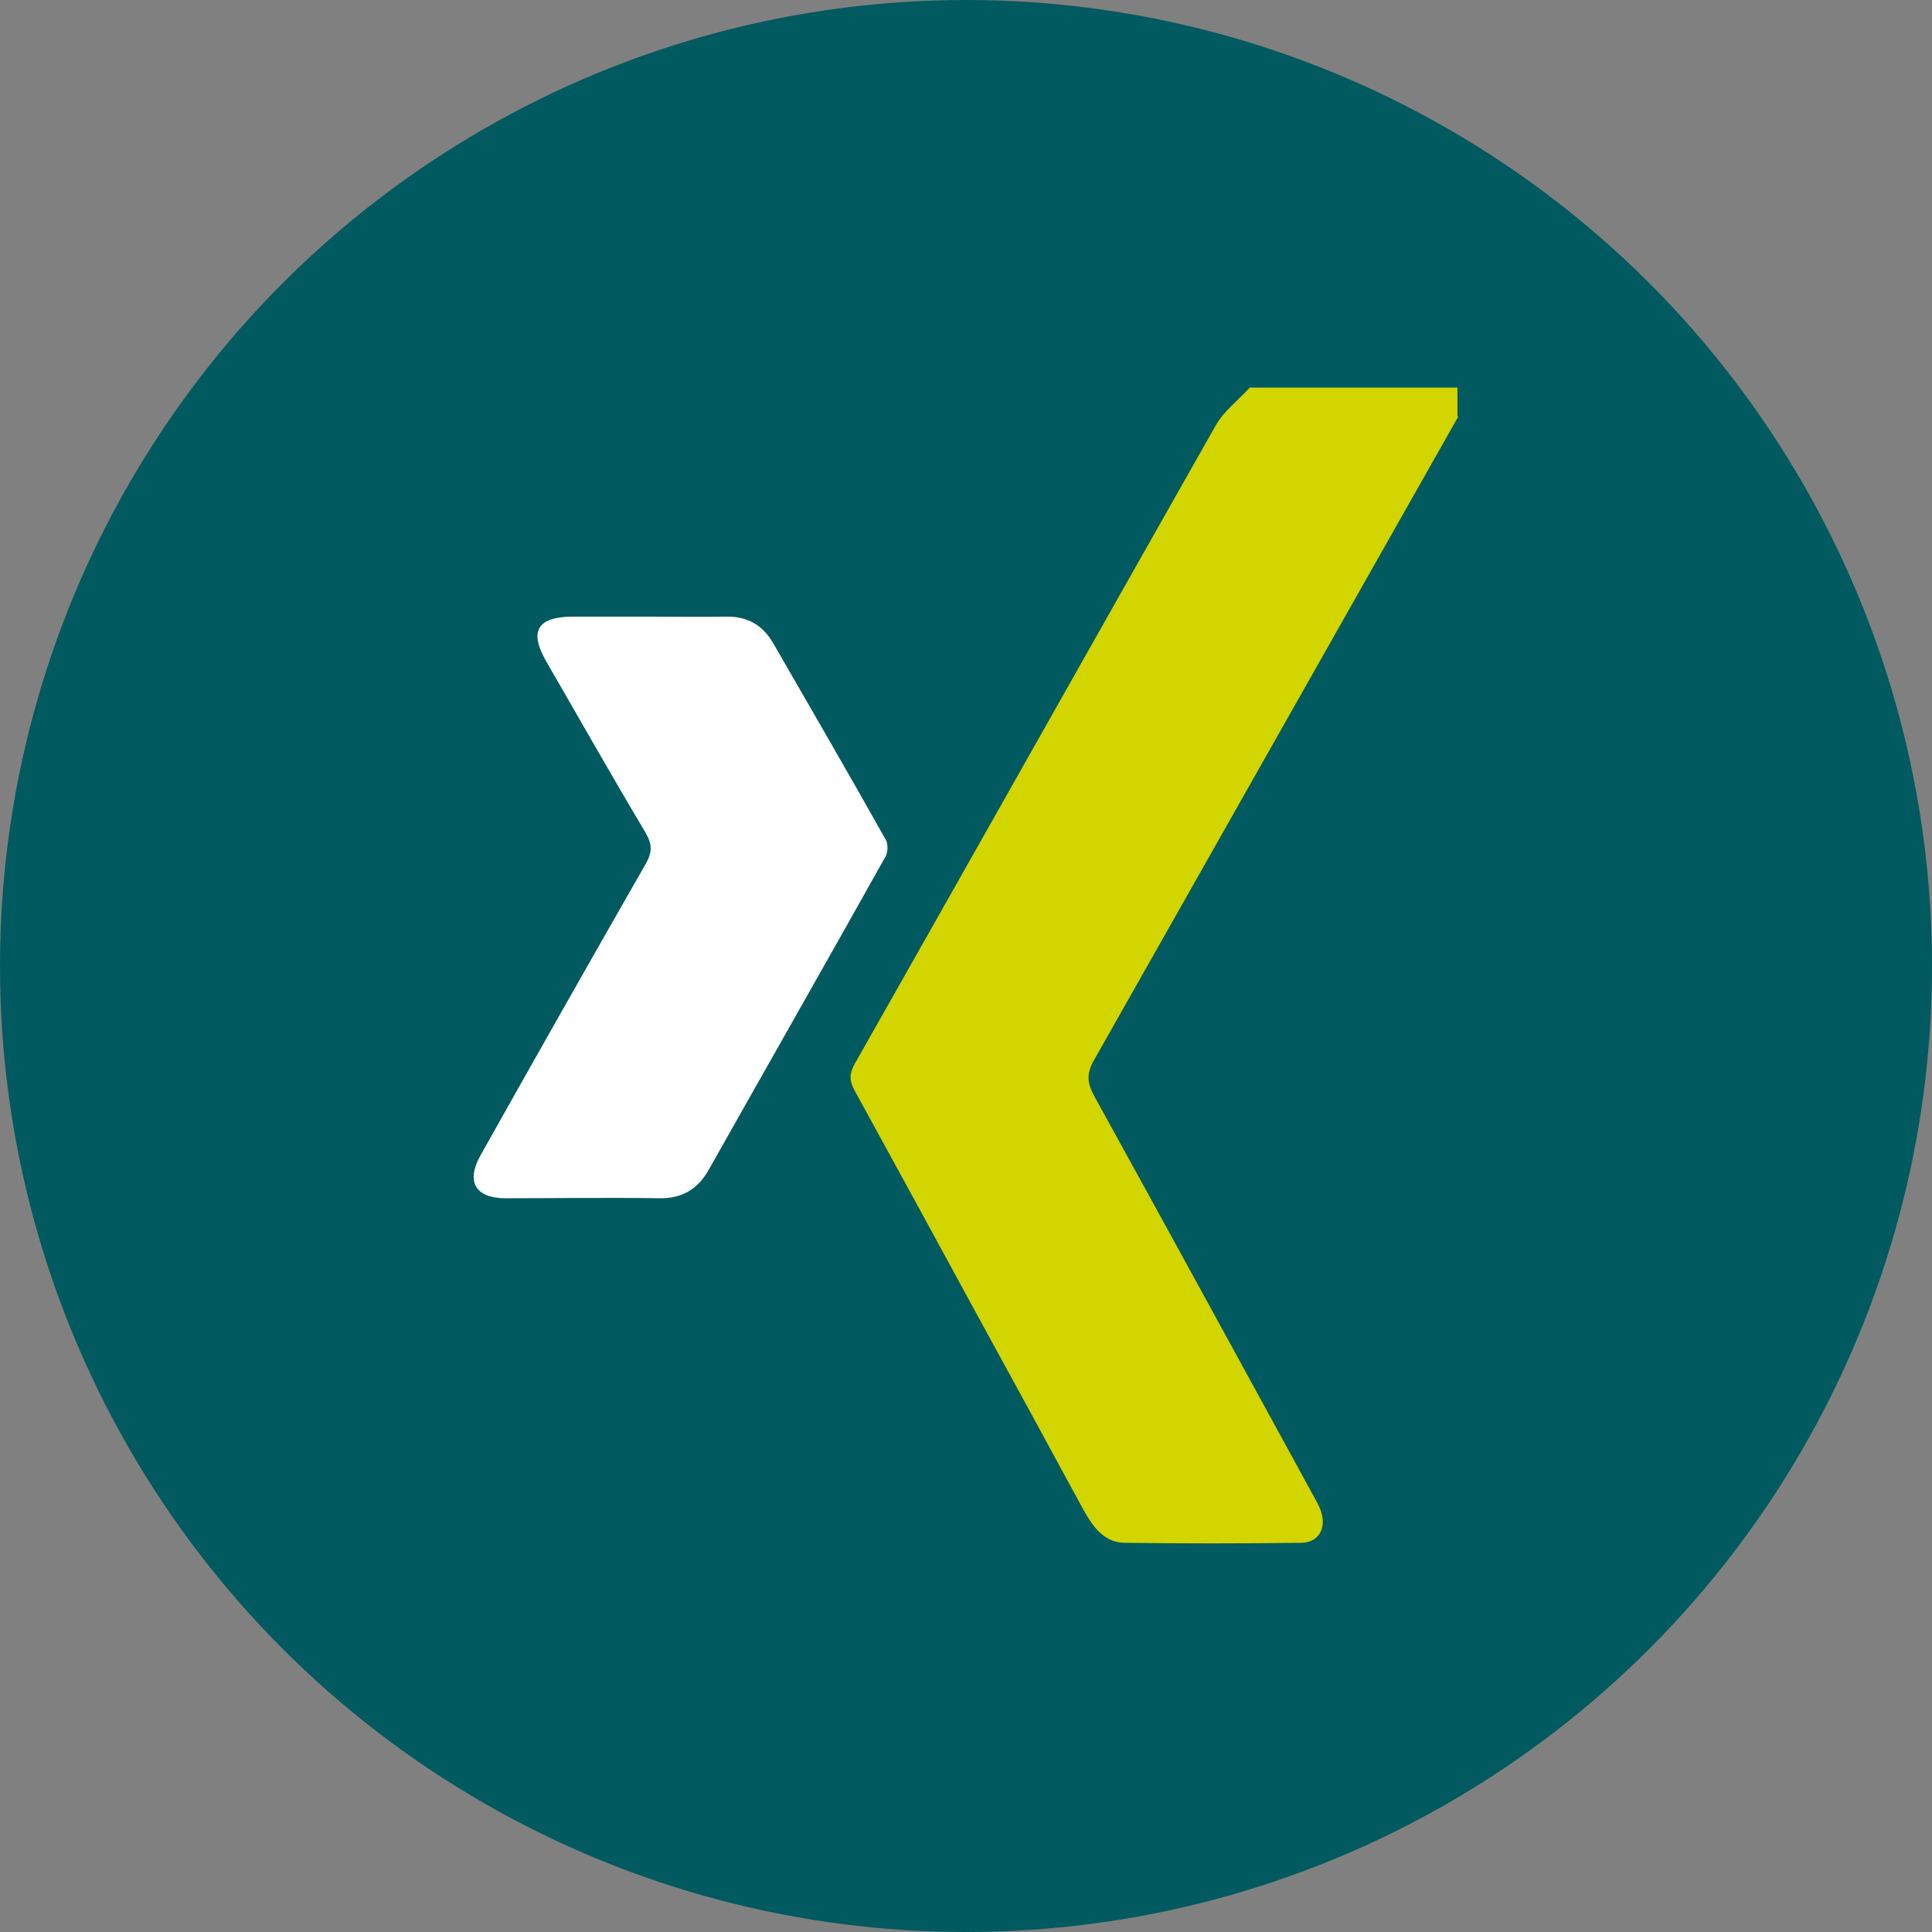
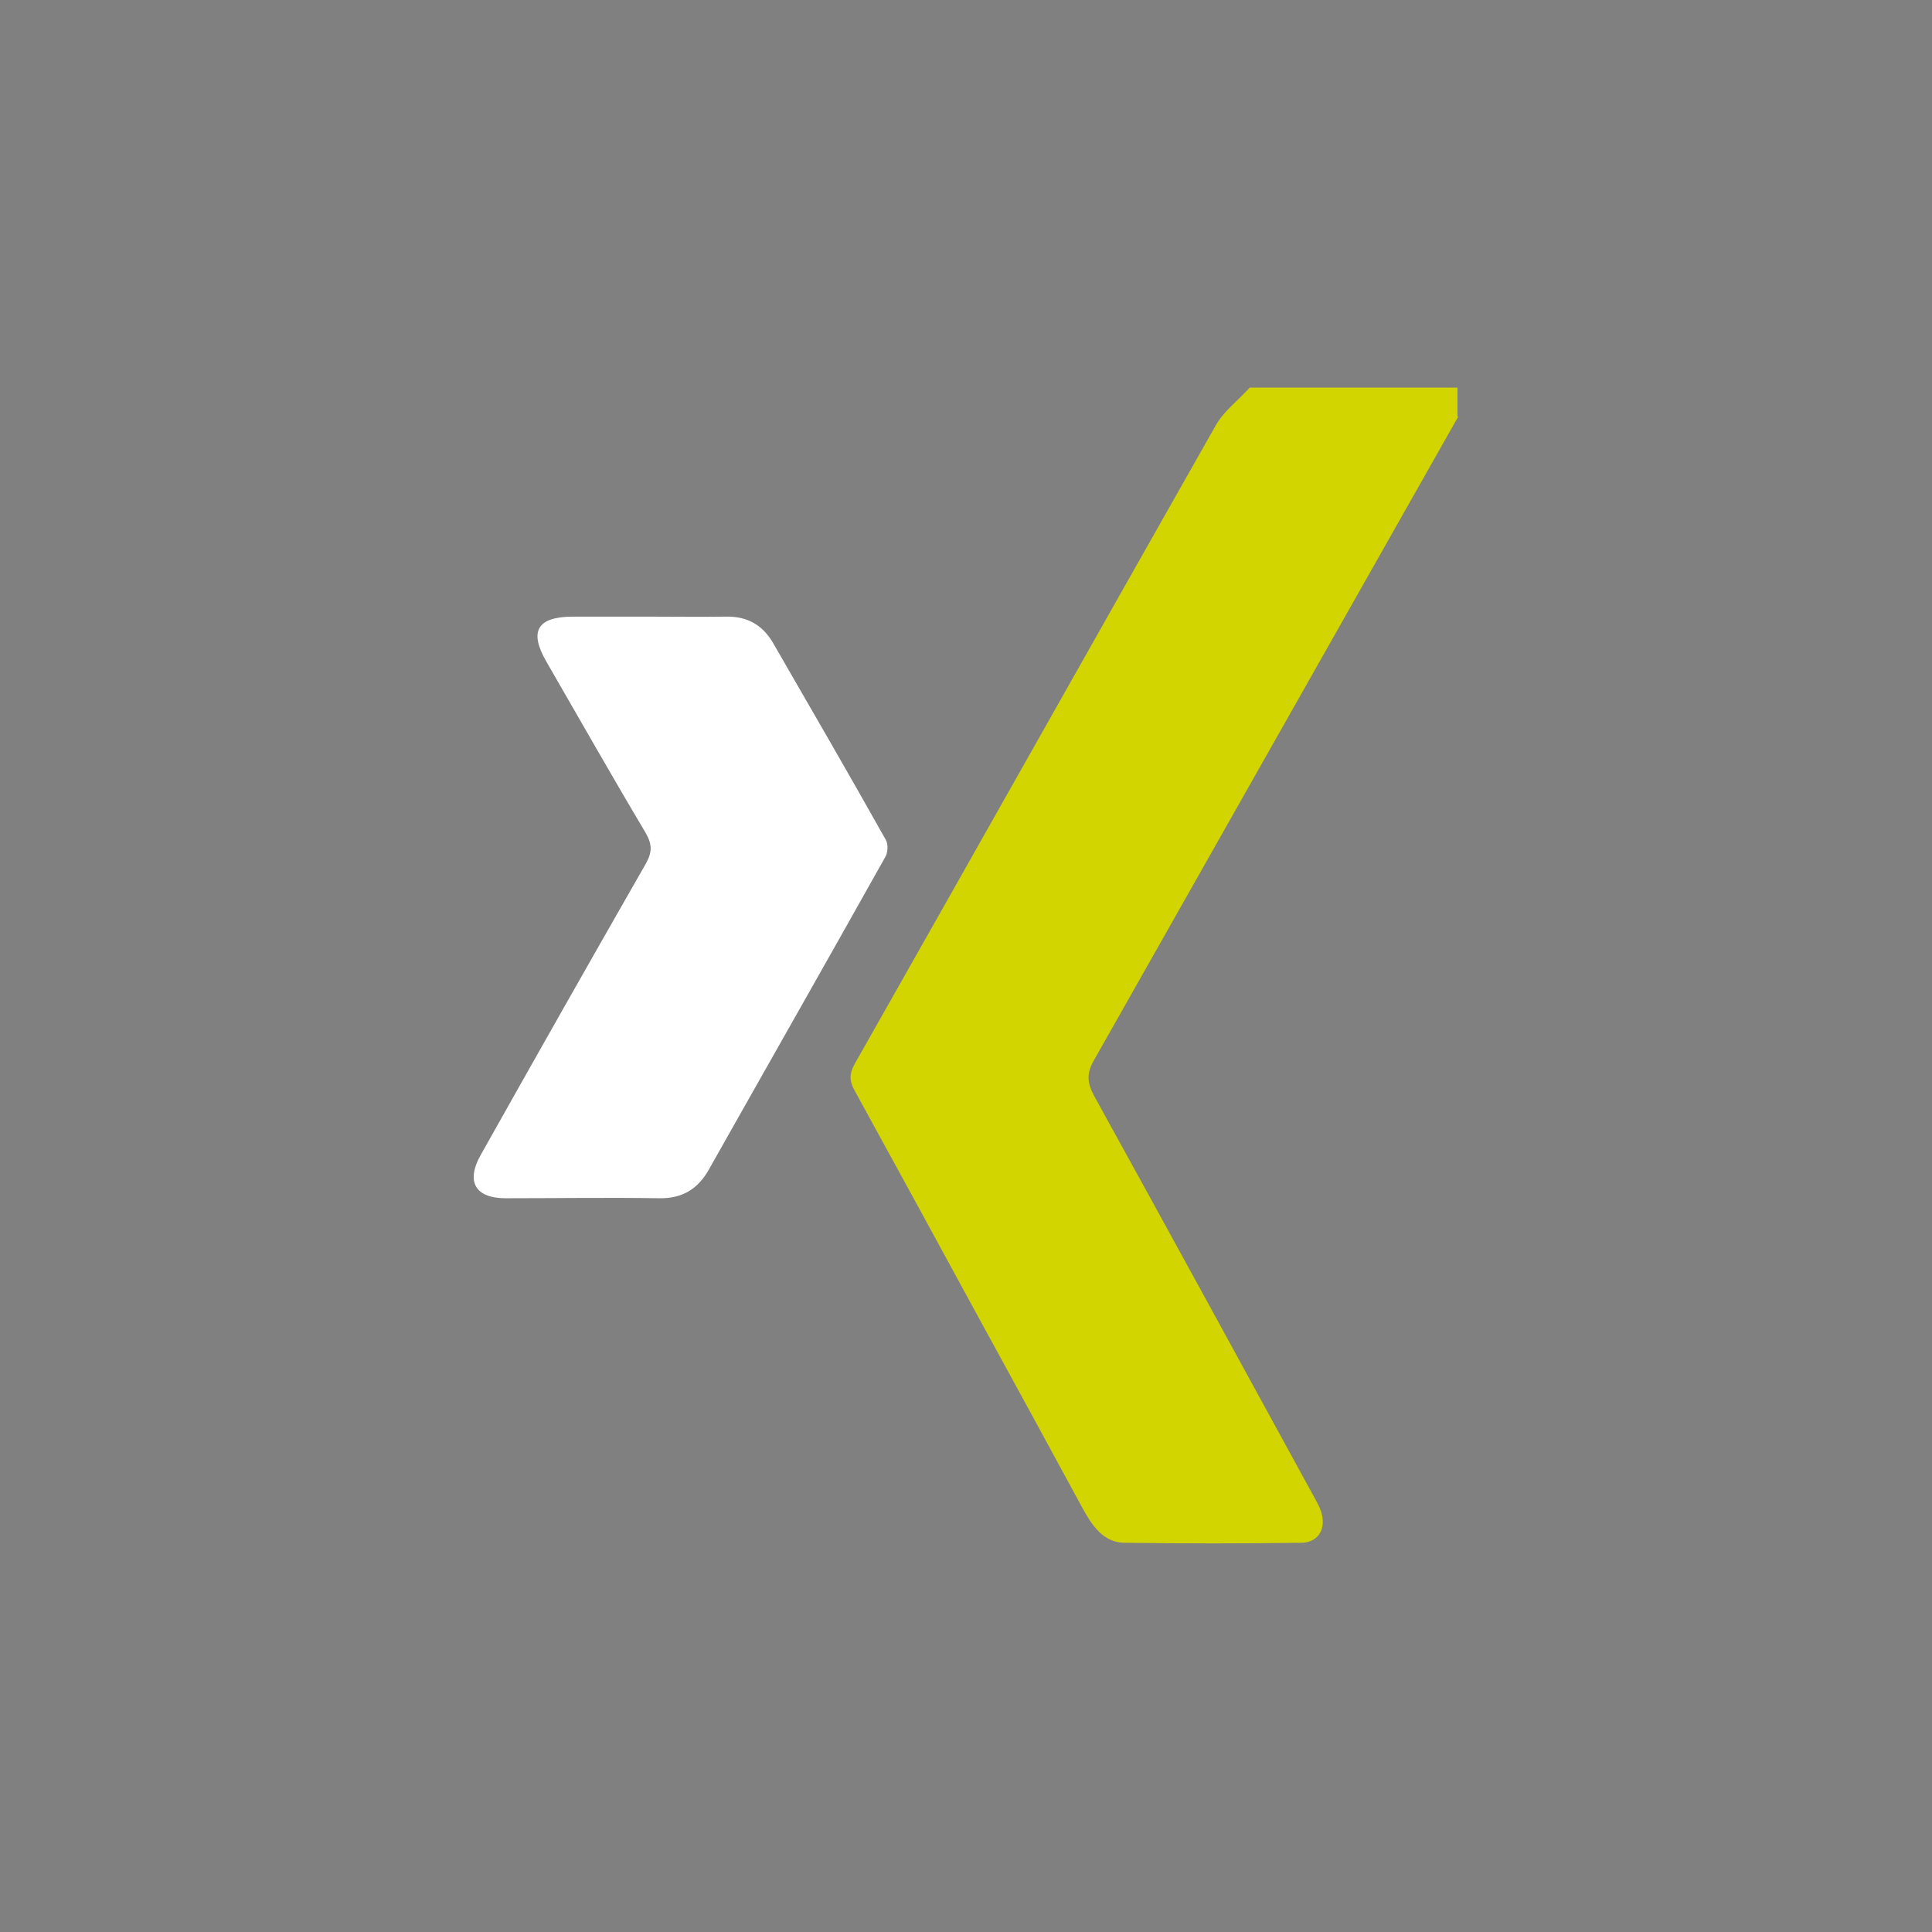
<svg xmlns="http://www.w3.org/2000/svg" id="Layer_1" viewBox="0 0 48 48">
  <rect x="0" y="0" width="48" height="48" fill="#808080" stroke="none" />
  <defs>
    <style>.cls-1{fill:#fff;}.cls-2{fill:#015a5f;}.cls-3{fill:#d3d501;}</style>
  </defs>
-   <circle class="cls-2" cx="24" cy="24" r="24" />
  <g>
    <path class="cls-3" d="M36.23,10.35c-3.02,5.33-6.03,10.66-9.05,15.99-.19,.33-.17,.56,0,.88,1.82,3.3,3.63,6.61,5.44,9.92,.08,.15,.18,.31,.22,.48,.1,.39-.11,.71-.51,.71-1.47,.02-2.94,.02-4.4,0-.53-.01-.81-.45-1.04-.87-.84-1.55-1.68-3.09-2.53-4.64-1.04-1.91-2.08-3.82-3.13-5.73-.13-.24-.13-.41,0-.65,3-5.29,5.98-10.59,8.98-15.88,.2-.35,.56-.62,.84-.93,1.72,0,3.44,0,5.16,0v.71Z" />
    <path class="cls-1" d="M16.08,15.32c.65,0,1.3,.01,1.96,0,.53-.01,.91,.21,1.17,.66,.94,1.63,1.88,3.25,2.8,4.89,.06,.11,.05,.32-.02,.43-1.45,2.59-2.92,5.17-4.38,7.76-.27,.48-.66,.72-1.23,.71-1.27-.02-2.55,0-3.82,0-.75,0-.99-.41-.62-1.07,1.36-2.42,2.73-4.84,4.11-7.25,.16-.29,.15-.48-.01-.76-.84-1.41-1.65-2.84-2.47-4.26-.43-.75-.22-1.1,.64-1.11,.62,0,1.25,0,1.87,0Z" />
  </g>
</svg>